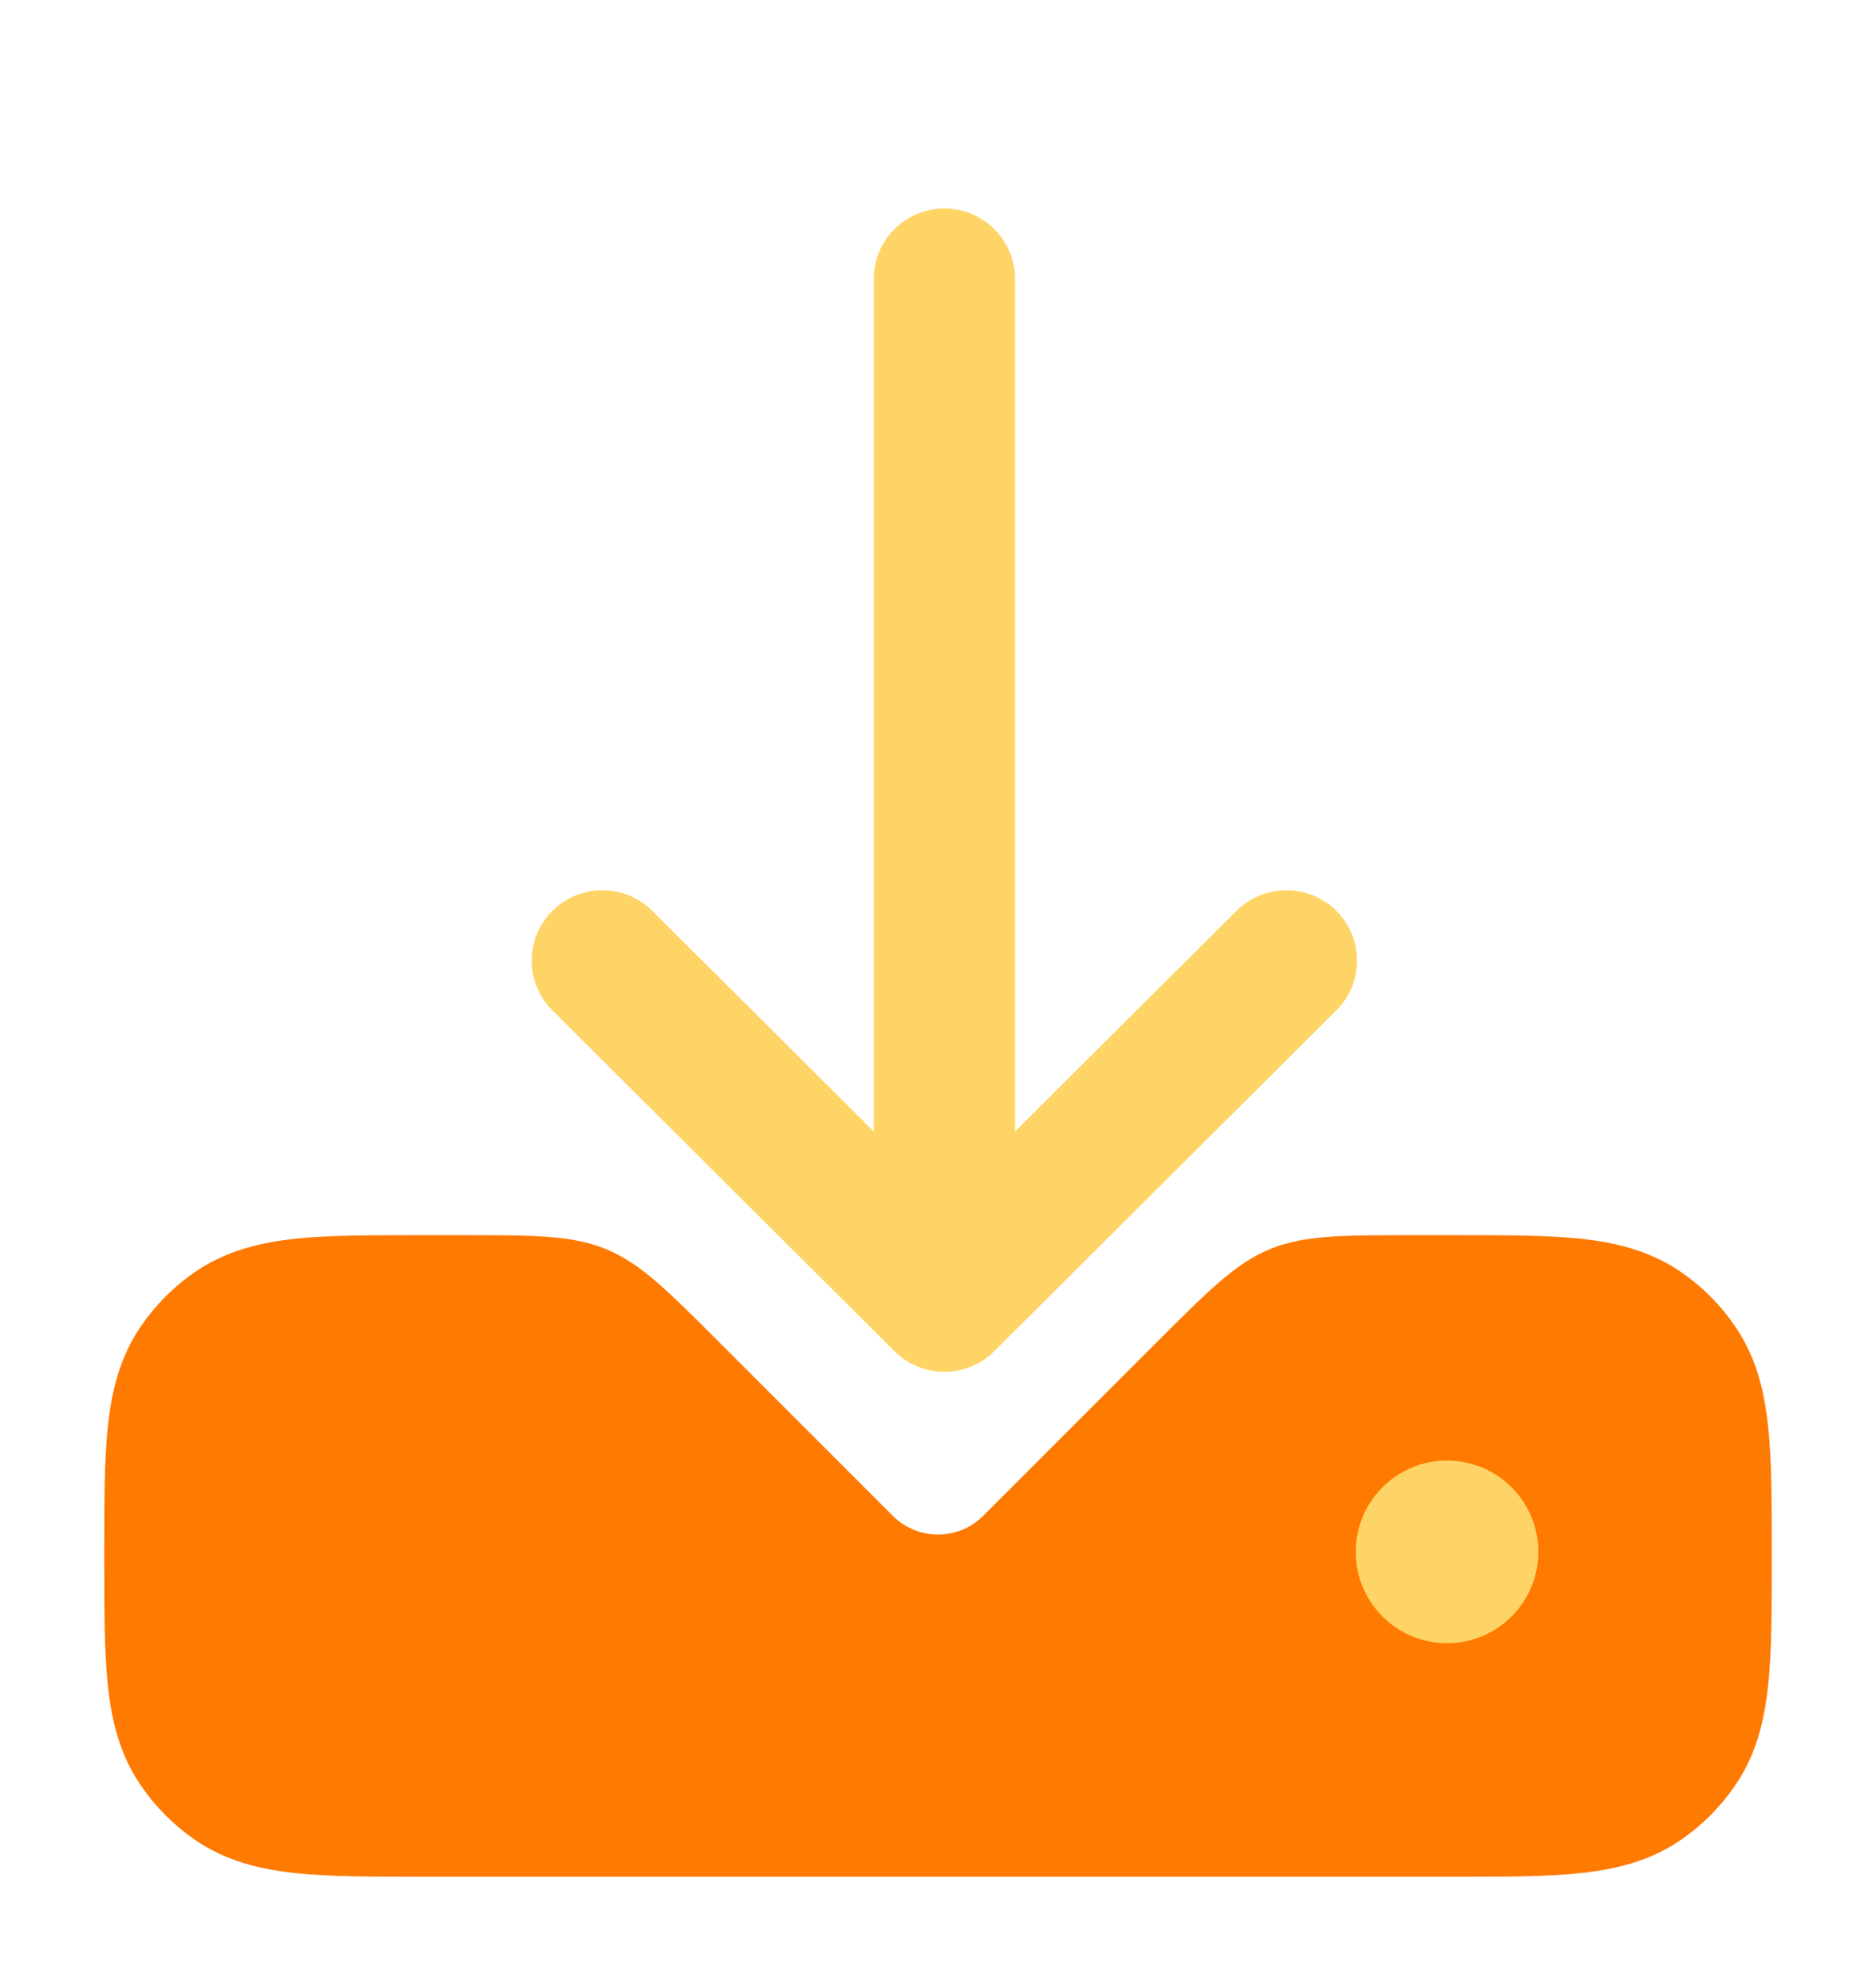
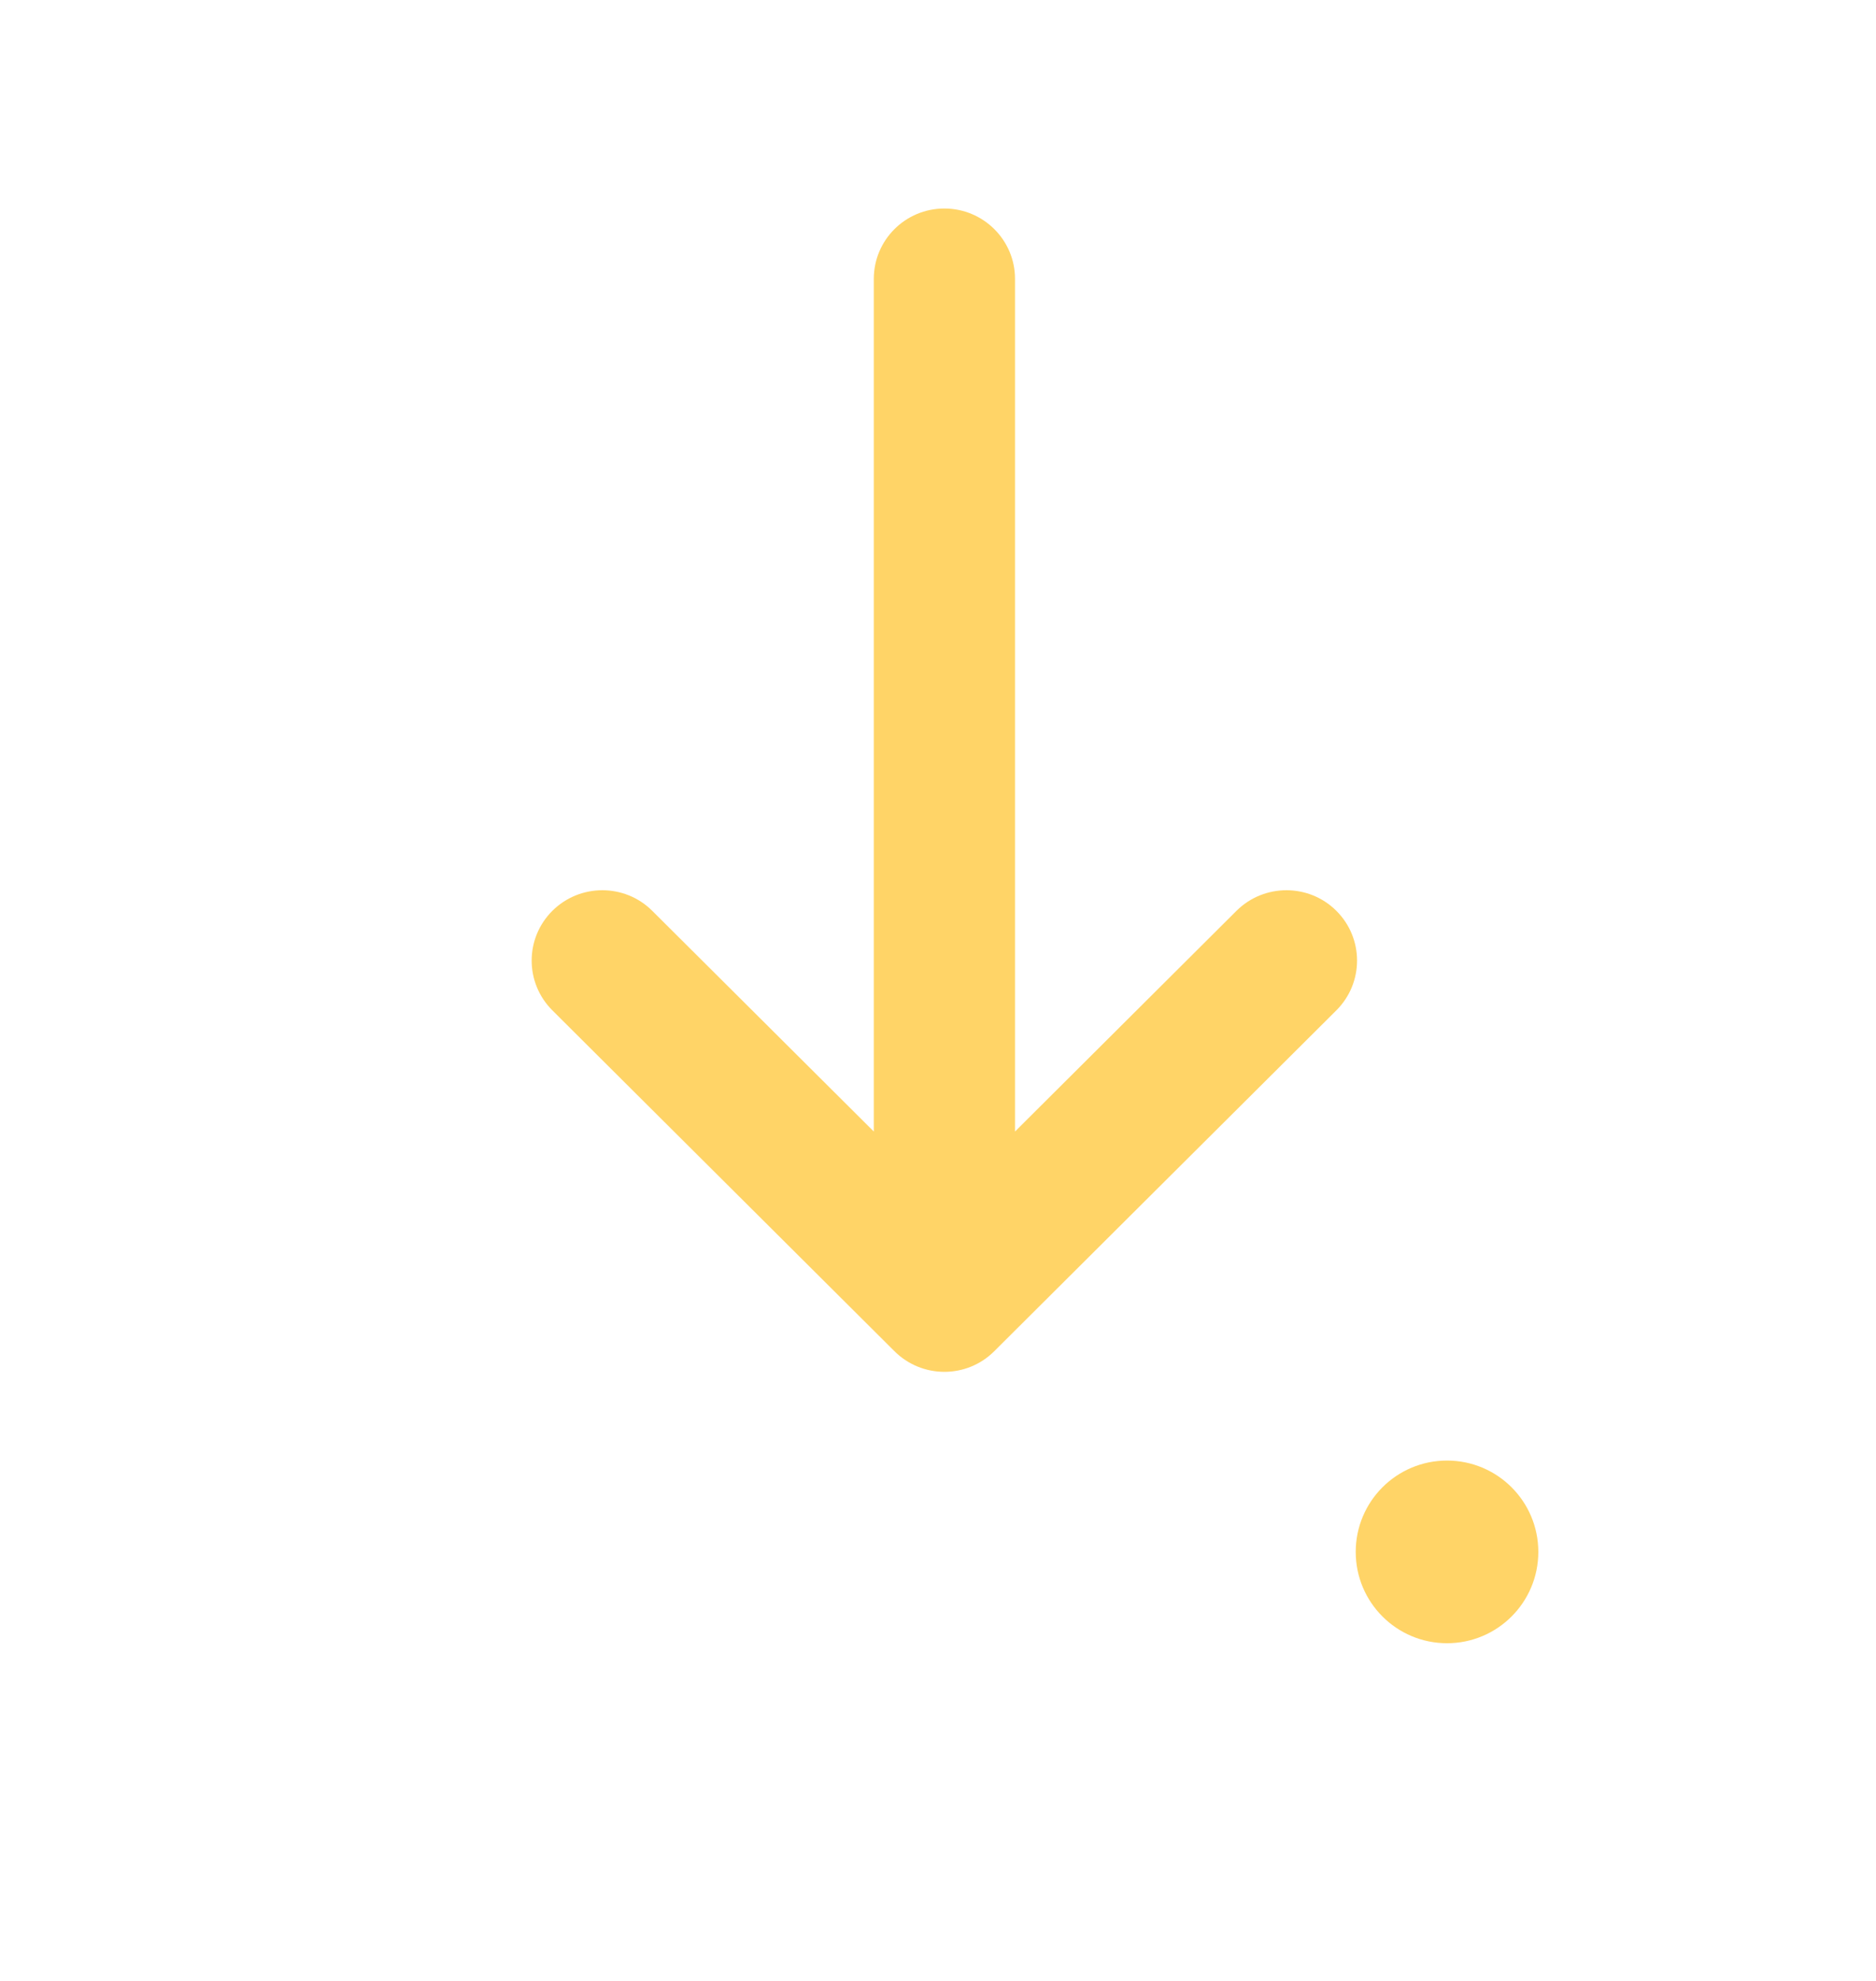
<svg xmlns="http://www.w3.org/2000/svg" width="18" height="19" viewBox="0 0 18 19" fill="none">
-   <path fill-rule="evenodd" clip-rule="evenodd" d="M6.915 12.888C6.401 12.374 6.144 12.117 5.817 11.982C5.491 11.847 5.127 11.847 4.401 11.847H4.046C3.573 11.847 3.171 11.847 2.845 11.88C2.501 11.916 2.172 11.995 1.874 12.198C1.669 12.339 1.492 12.516 1.352 12.721C1.148 13.018 1.069 13.348 1.034 13.692C1 14.018 1 14.419 1 14.892V14.955C1 15.428 1 15.829 1.034 16.156C1.069 16.5 1.148 16.829 1.352 17.126C1.492 17.331 1.669 17.508 1.874 17.649C2.172 17.853 2.501 17.931 2.845 17.967C3.171 18.001 3.573 18.001 4.046 18.001H13.954C14.427 18.001 14.829 18.001 15.155 17.967C15.499 17.931 15.828 17.853 16.126 17.649C16.331 17.508 16.508 17.331 16.648 17.126C16.852 16.829 16.931 16.5 16.966 16.156C17 15.829 17 15.428 17 14.955V14.892C17 14.419 17 14.018 16.966 13.692C16.931 13.348 16.852 13.018 16.648 12.721C16.508 12.516 16.331 12.339 16.126 12.198C15.828 11.995 15.499 11.916 15.155 11.88C14.829 11.847 14.427 11.847 13.954 11.847H13.6C12.873 11.847 12.509 11.847 12.183 11.982C11.856 12.117 11.599 12.374 11.085 12.888L9.435 14.538C9.195 14.779 8.805 14.779 8.565 14.538L6.915 12.888Z" fill="#FF7A00" />
  <path fill-rule="evenodd" clip-rule="evenodd" d="M9.061 2C8.687 2 8.384 2.302 8.384 2.675V10.853L6.258 8.736C5.994 8.473 5.565 8.473 5.3 8.736C5.035 9 5.035 9.427 5.3 9.691L8.582 12.96C8.847 13.224 9.276 13.224 9.54 12.96L12.822 9.691C13.087 9.427 13.087 9 12.822 8.736C12.558 8.473 12.129 8.473 11.864 8.736L9.739 10.853V2.675C9.739 2.302 9.435 2 9.061 2ZM13.884 14.009C13.4 14.009 13.008 14.401 13.008 14.885C13.008 15.369 13.4 15.761 13.884 15.761C14.368 15.761 14.76 15.369 14.76 14.885C14.76 14.401 14.368 14.009 13.884 14.009Z" fill="#FFD467" />
</svg>